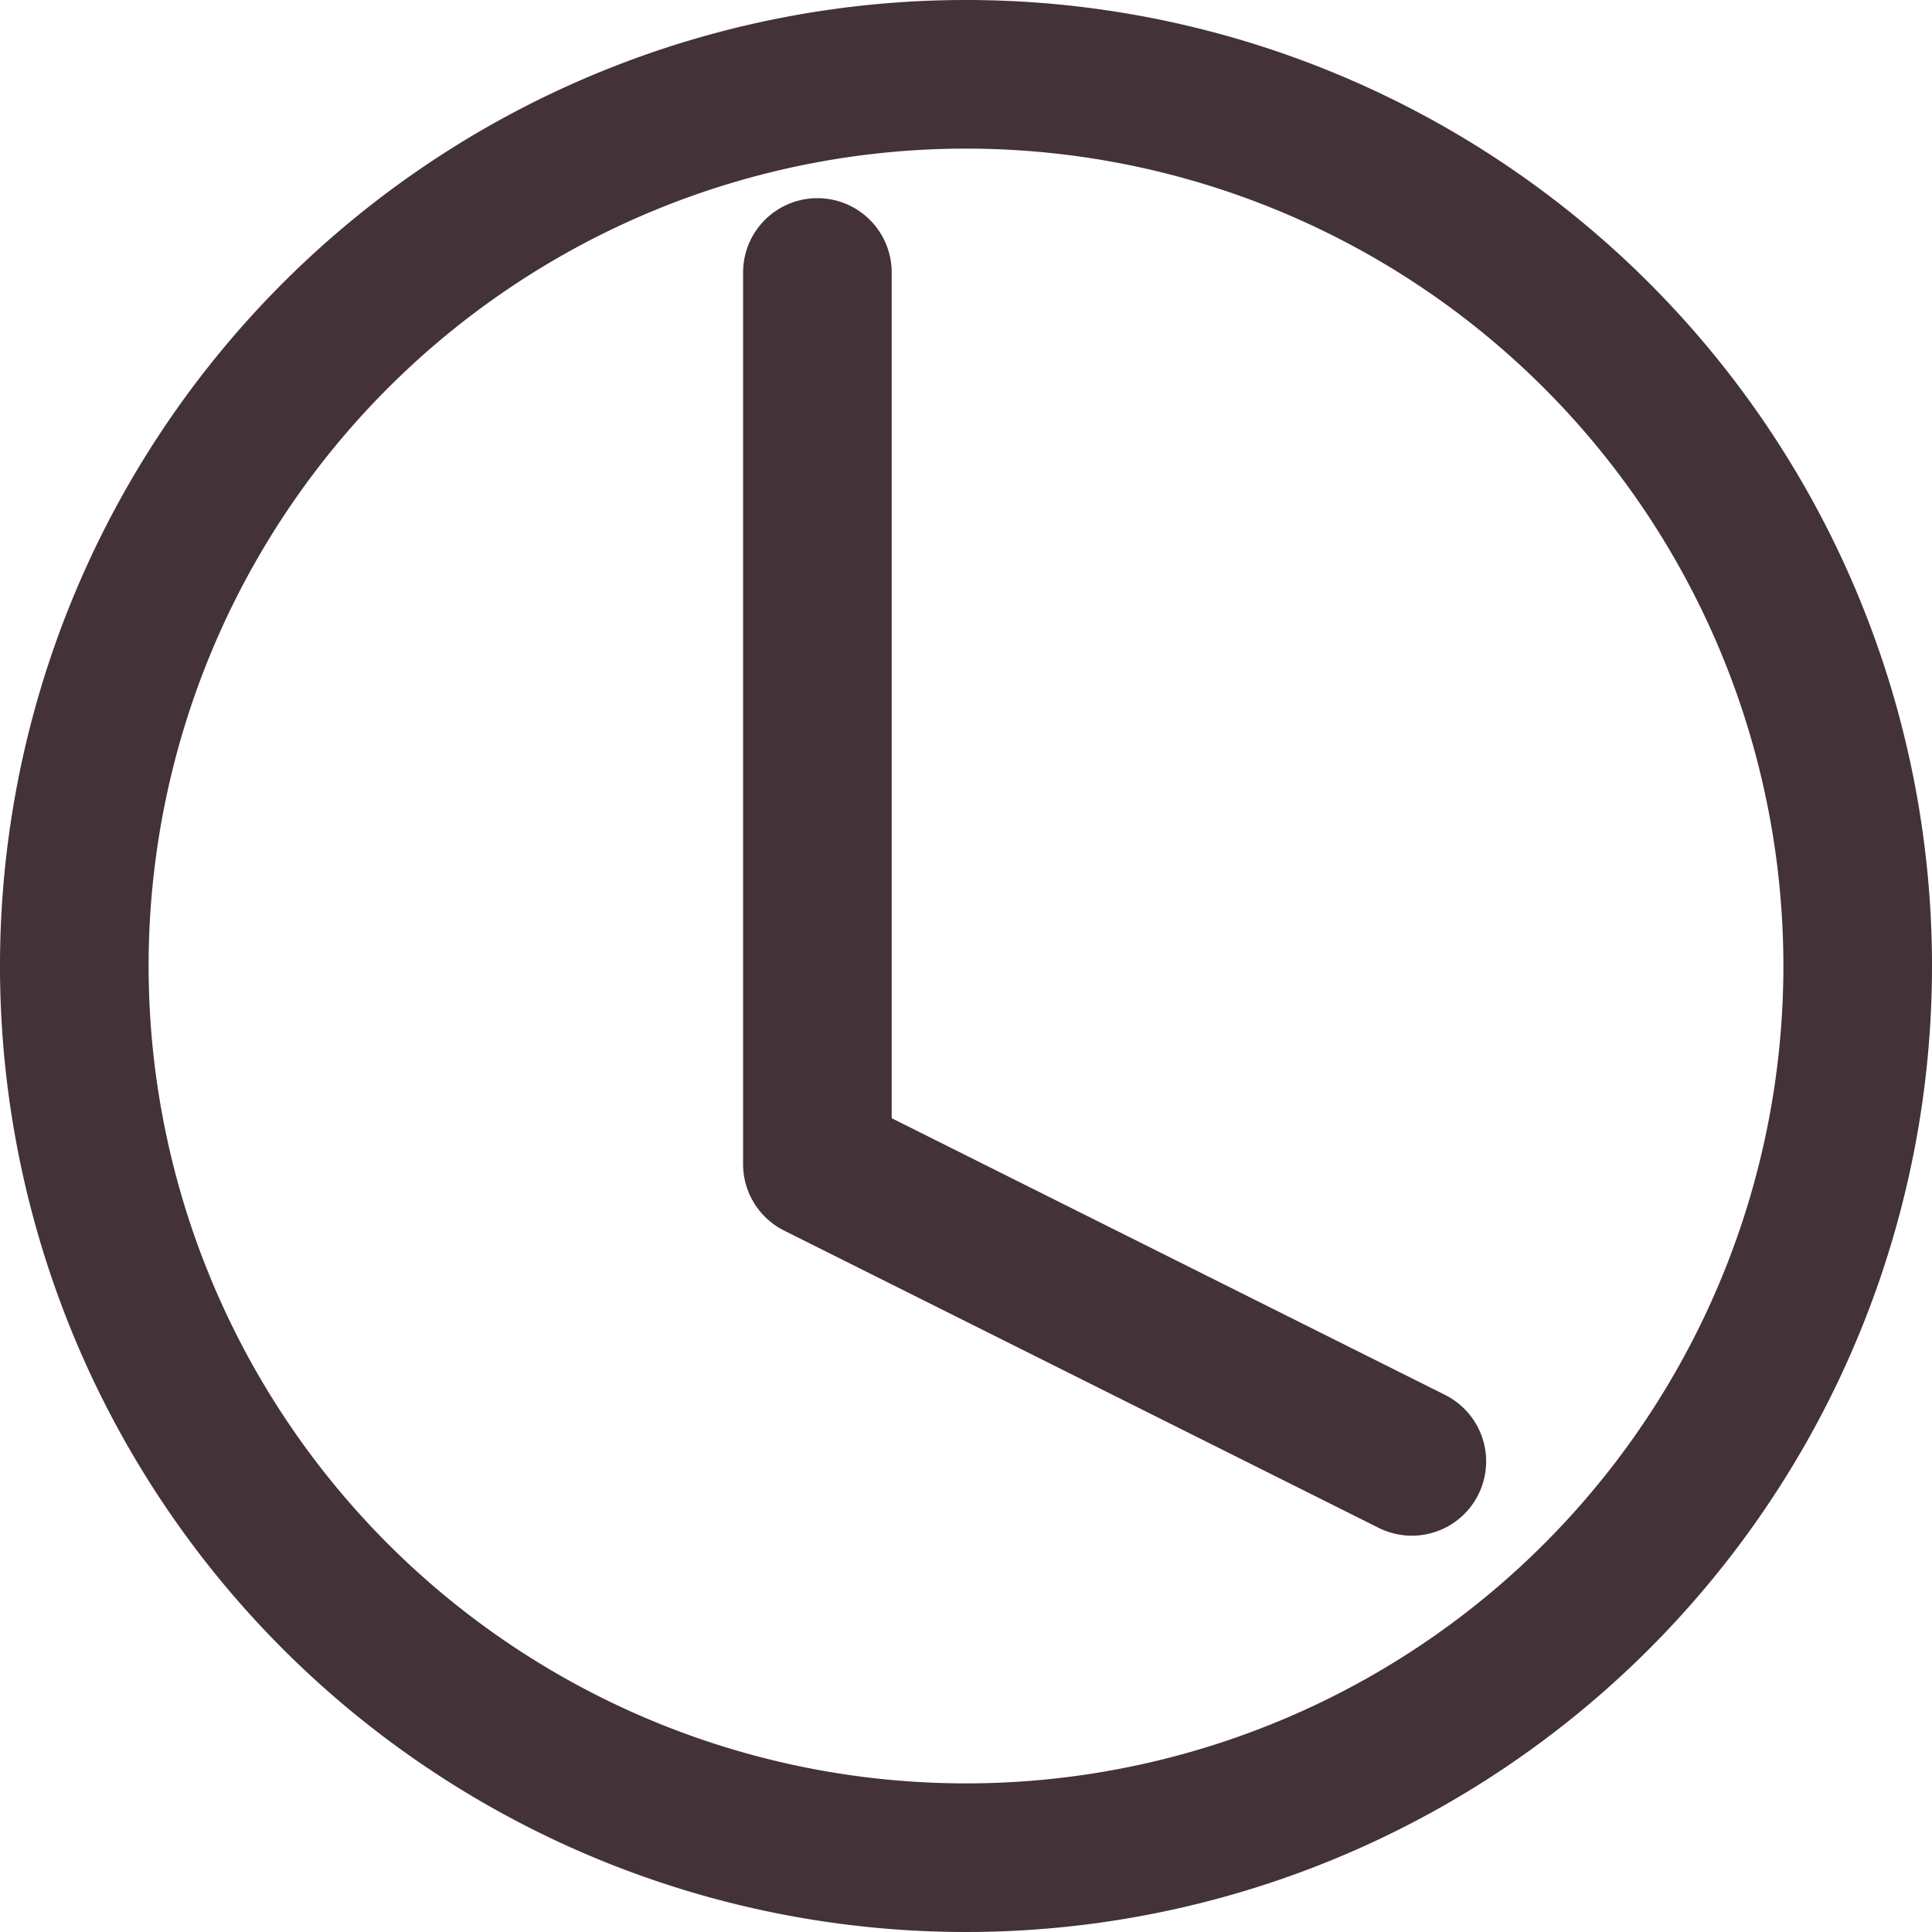
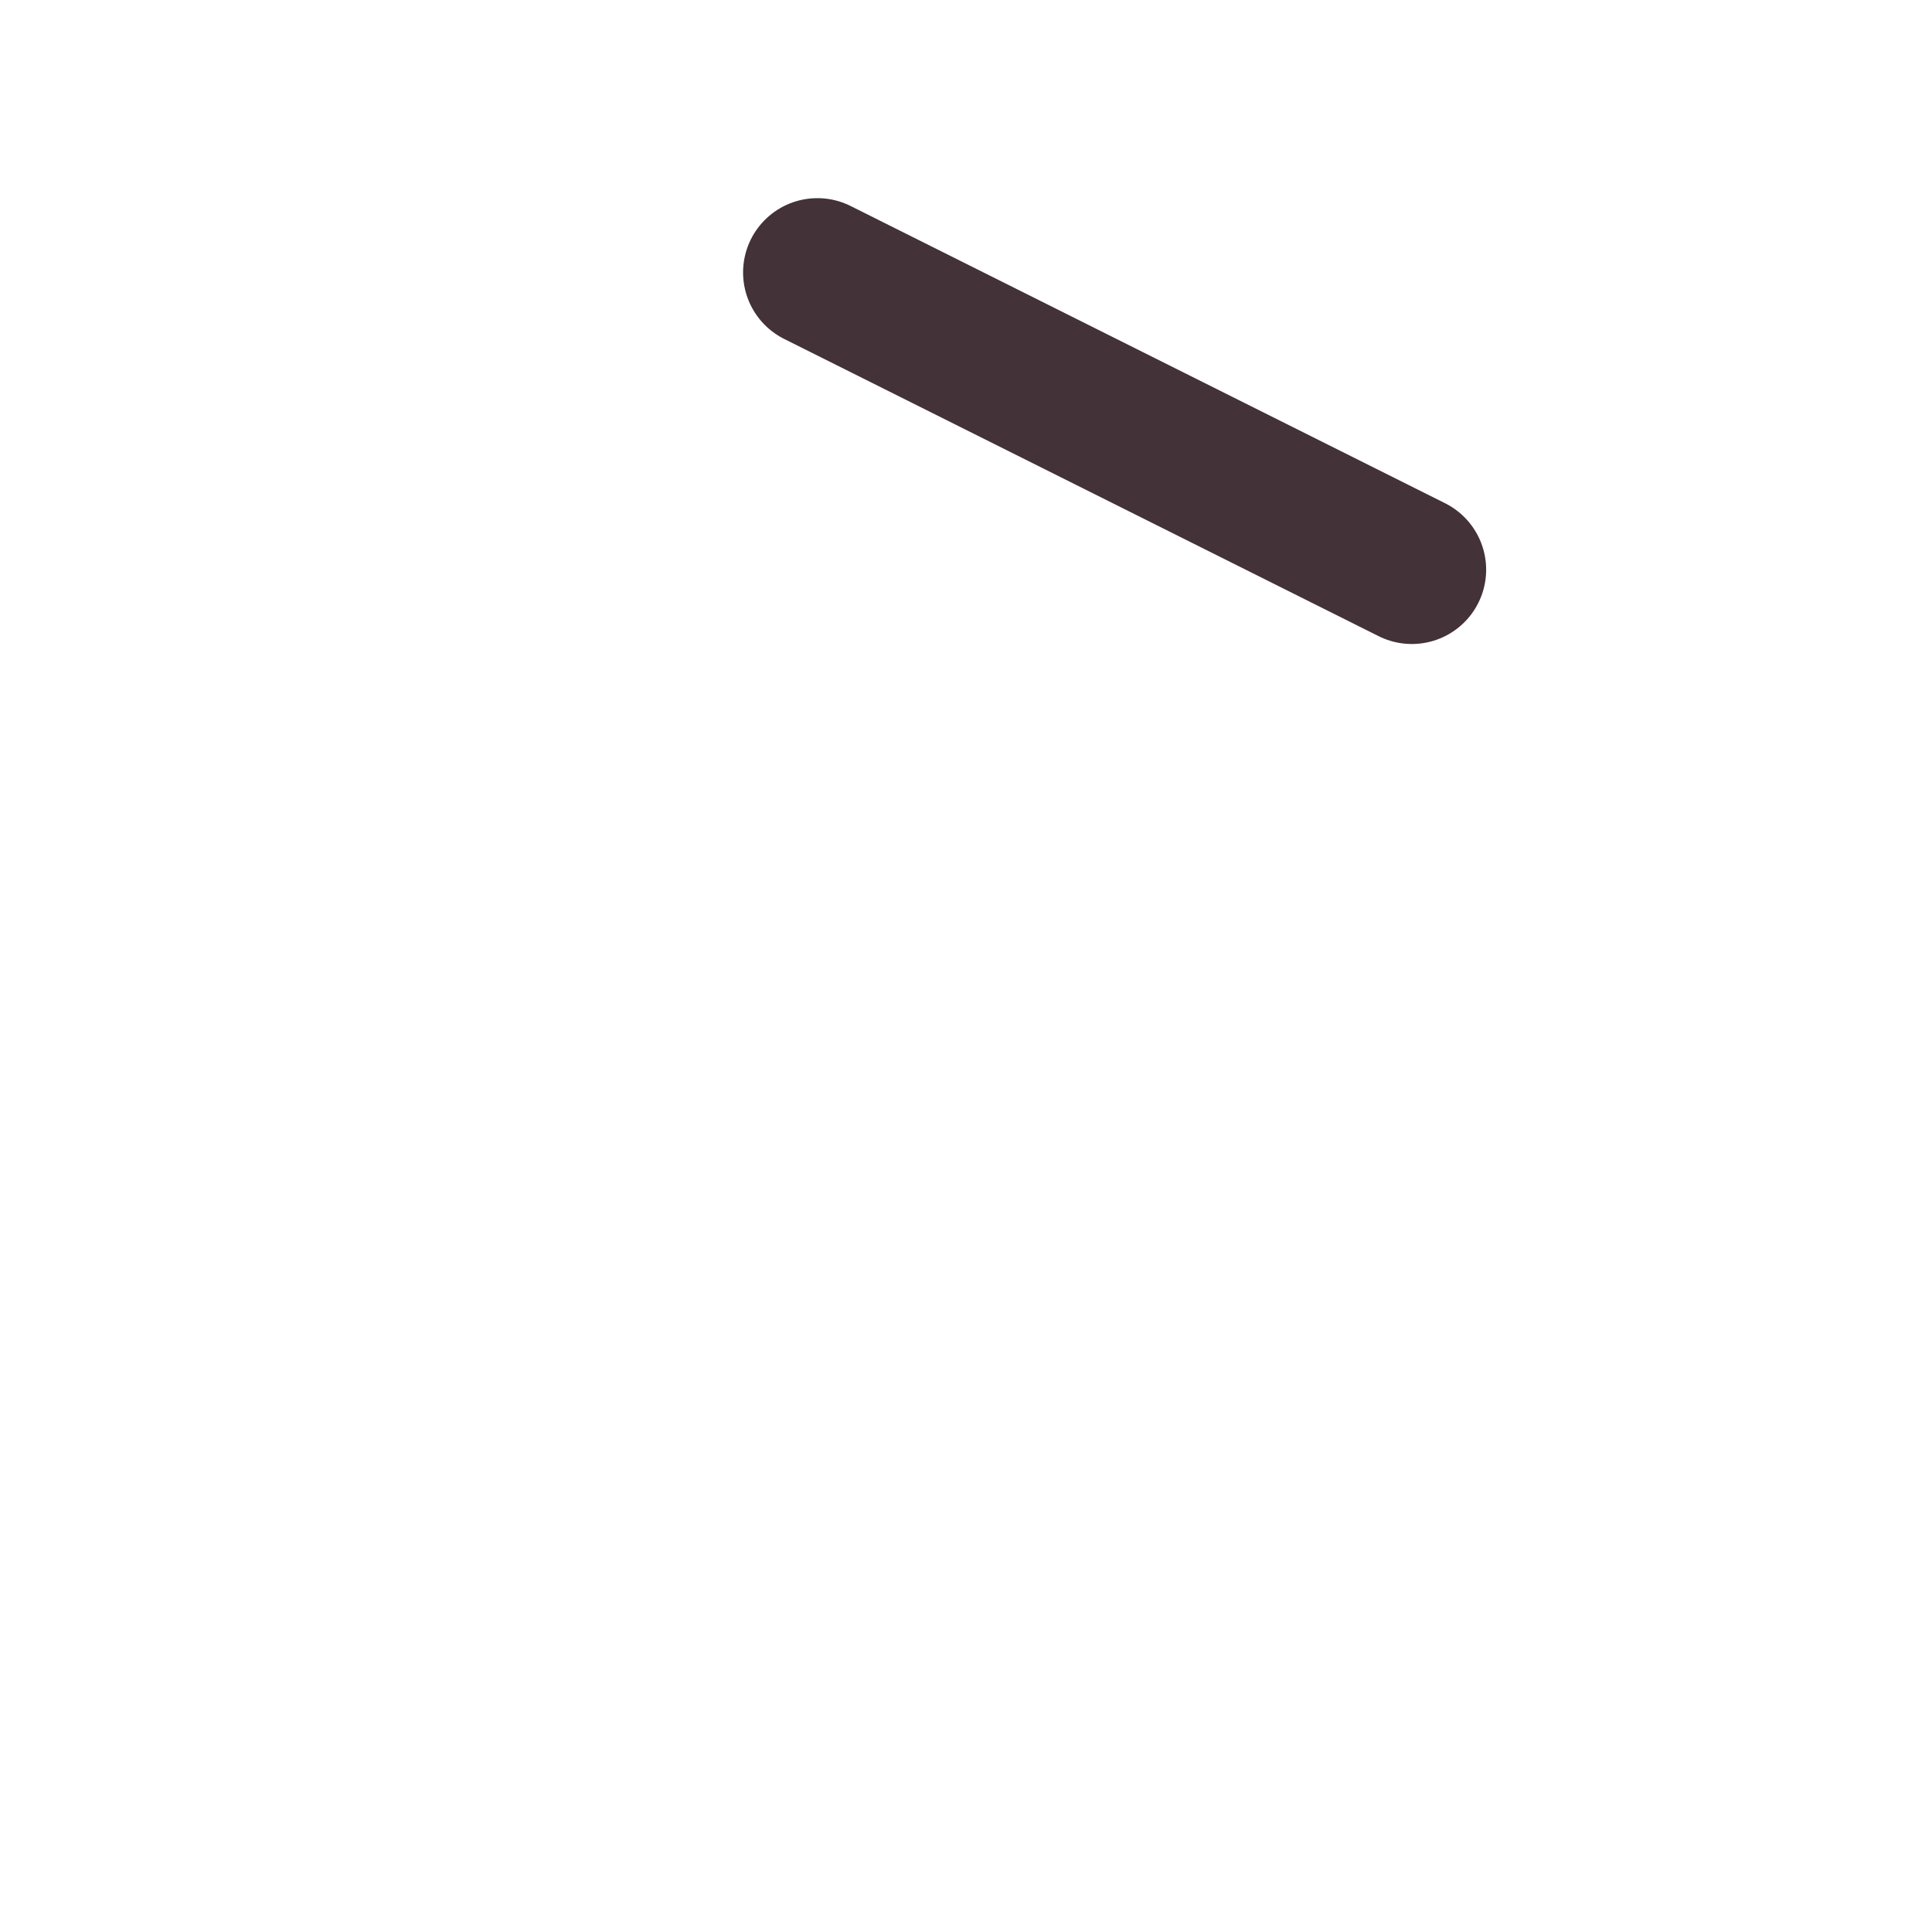
<svg xmlns="http://www.w3.org/2000/svg" width="19.5" height="19.5" viewBox="0 0 19.5 19.5">
  <defs>
    <style>.a{fill:none;stroke:#433238;stroke-linecap:round;stroke-linejoin:round;stroke-width:1.5px;}</style>
  </defs>
  <g transform="translate(-2.25 -2.25)">
-     <path class="a" d="M21,12a9,9,0,1,1-9-9A9,9,0,0,1,21,12Z" />
-     <path class="a" d="M18,9v9l6,3" transform="translate(-7.5 -4)" />
+     <path class="a" d="M18,9l6,3" transform="translate(-7.5 -4)" />
  </g>
</svg>